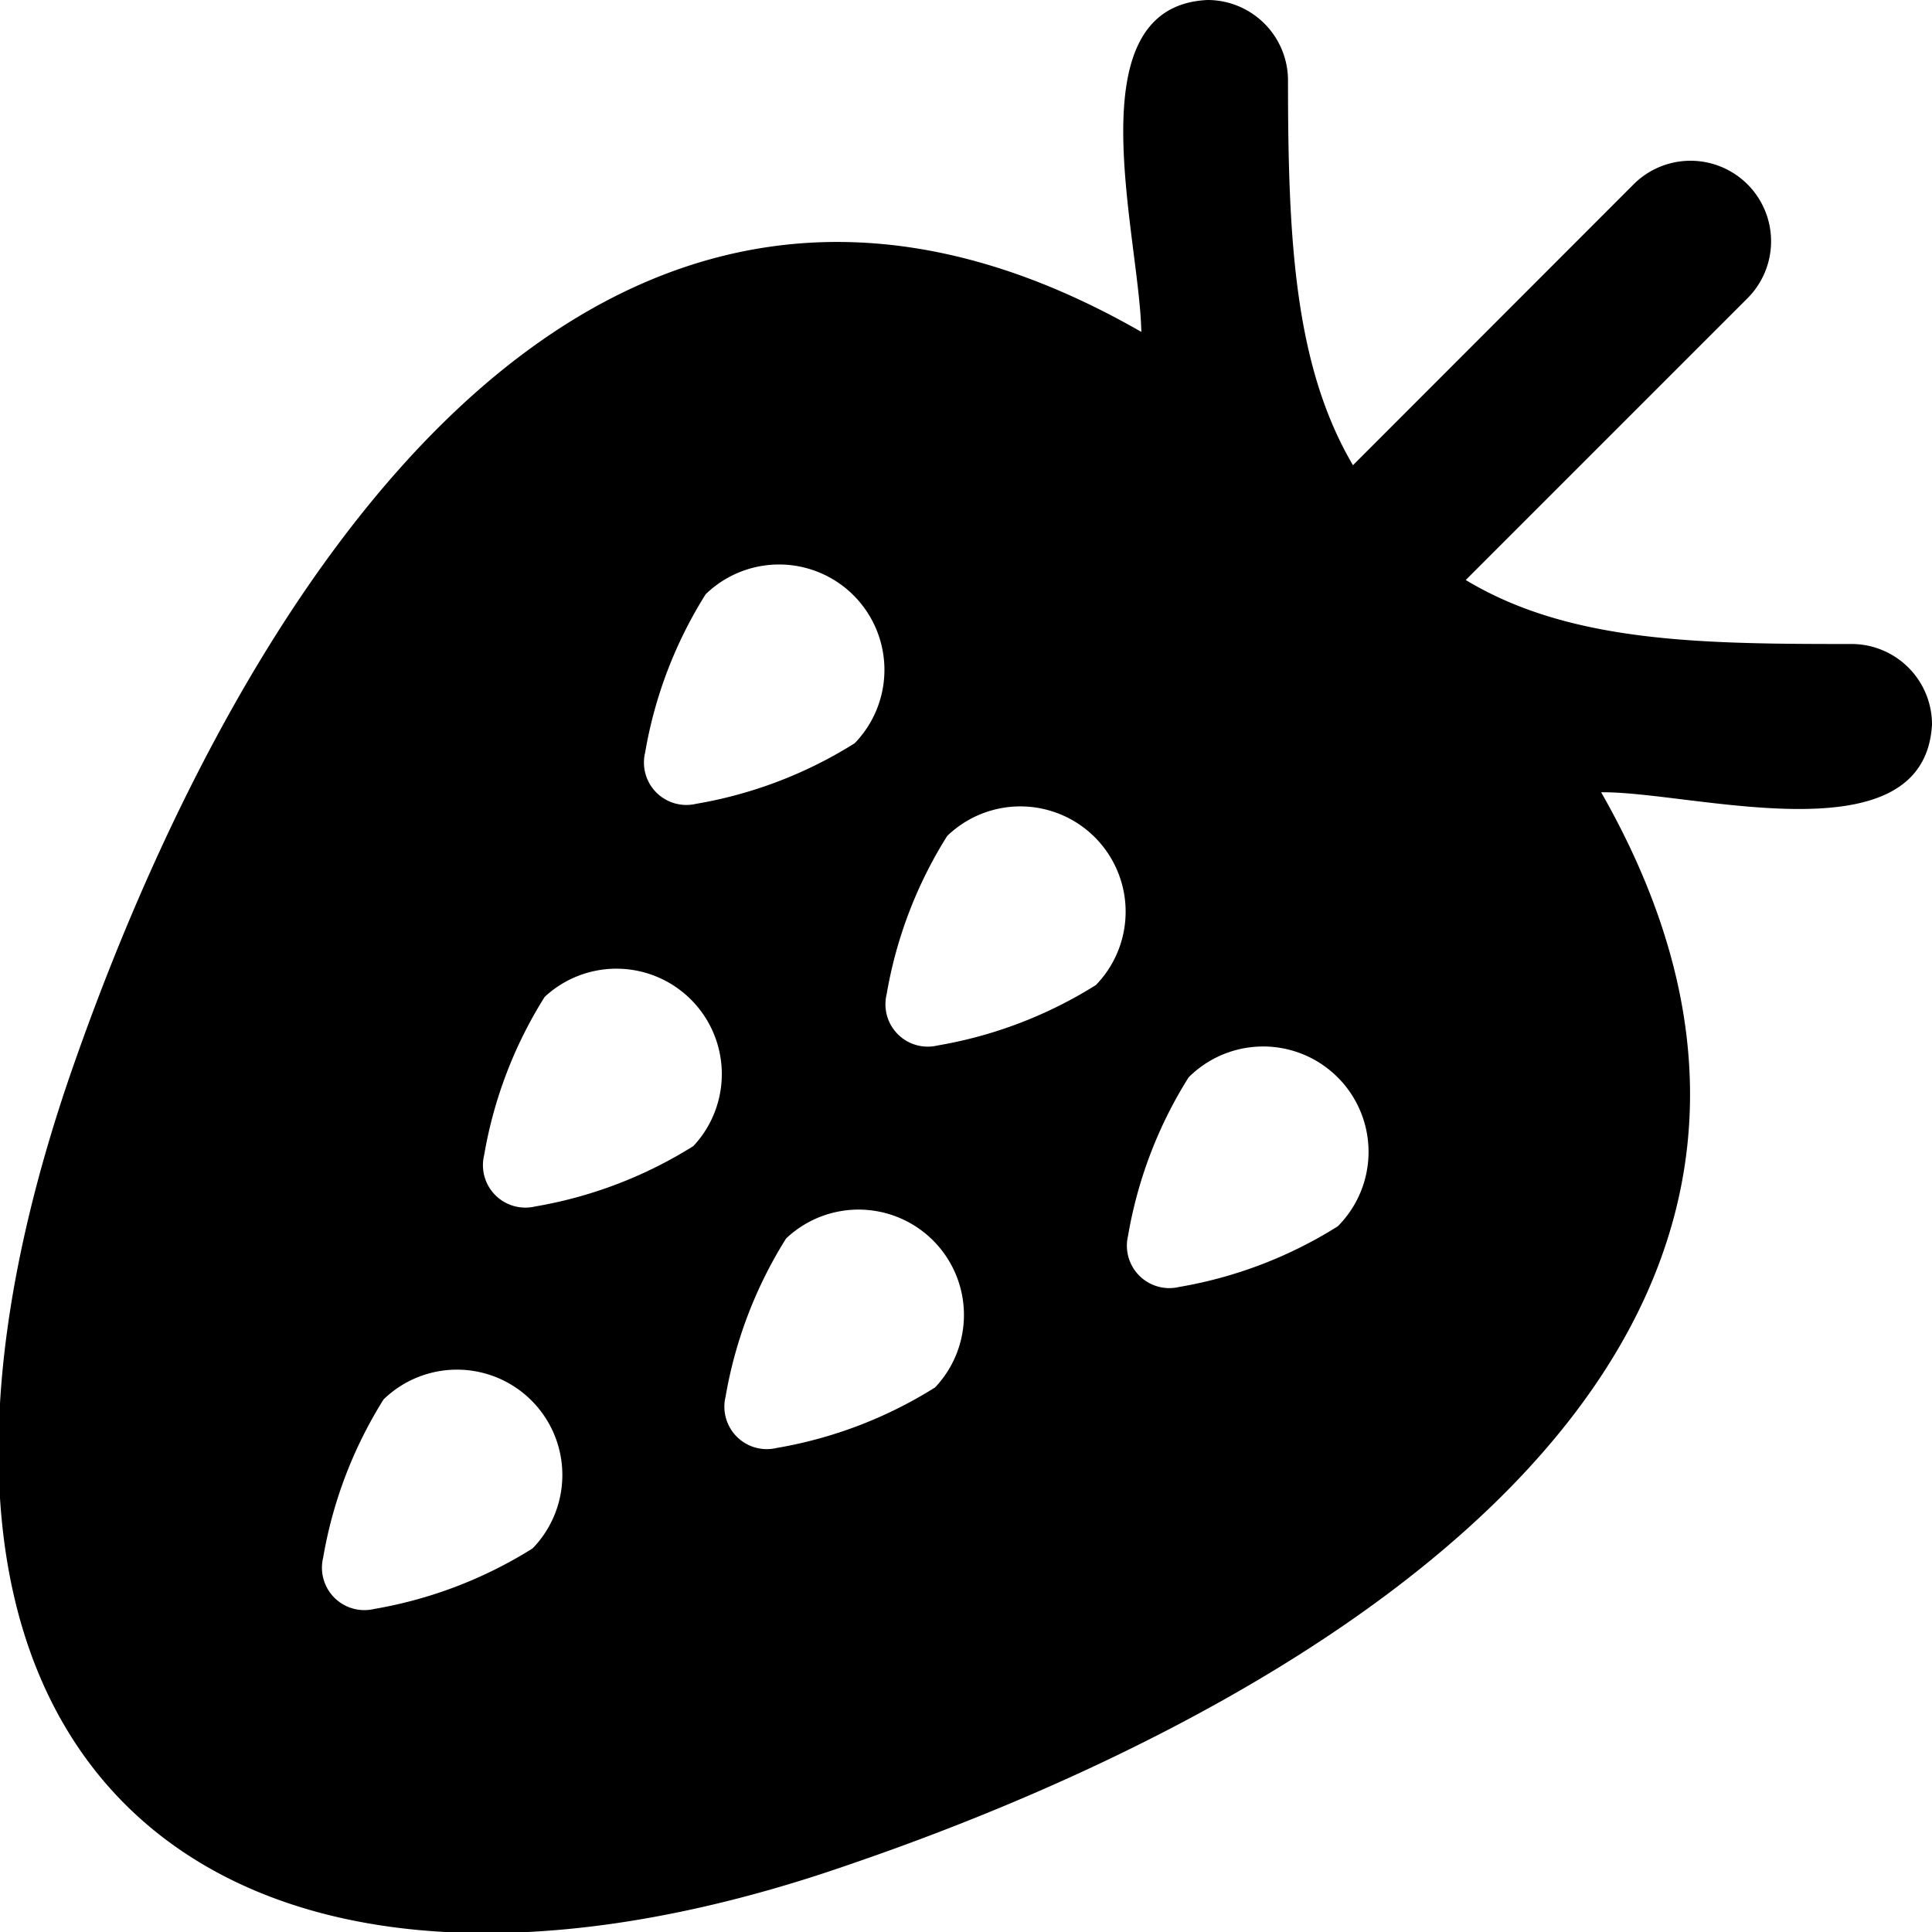
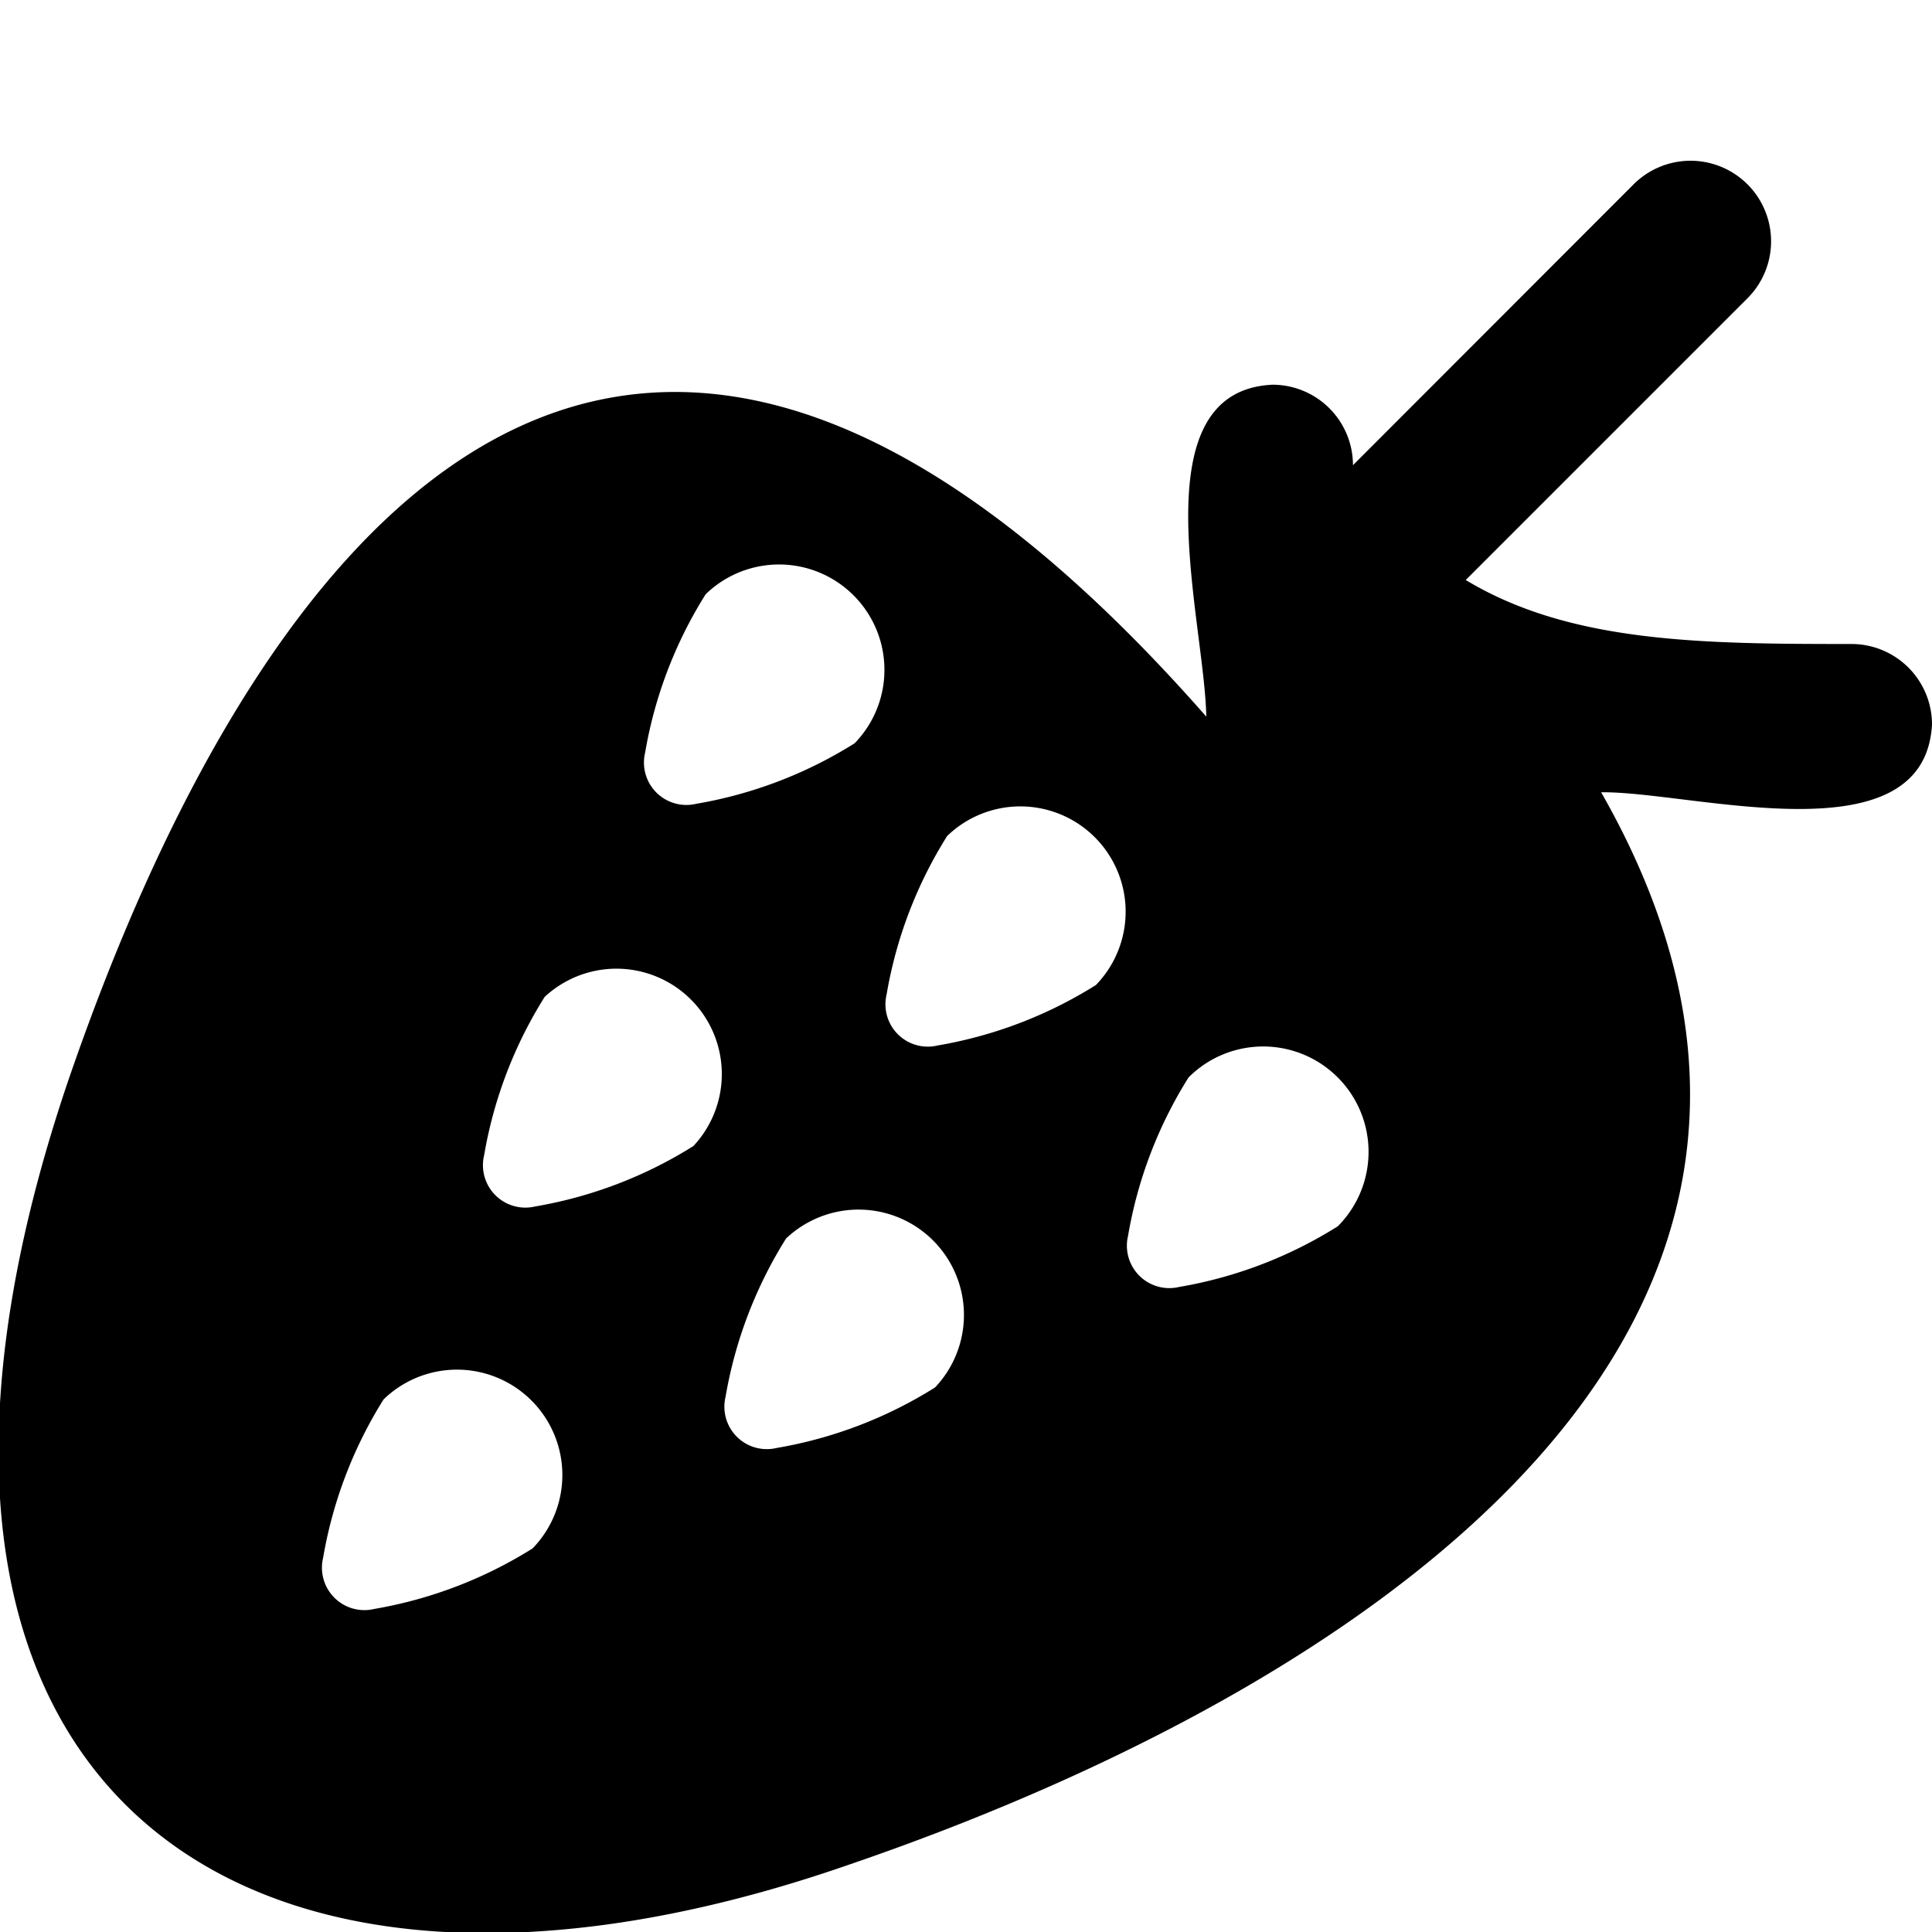
<svg xmlns="http://www.w3.org/2000/svg" id="Layer_1" data-name="Layer 1" viewBox="0 0 24 24" width="512" height="512">
-   <path d="M23,8c-1.855,0-3.495-.012-4.792-.795l3.5-3.5a1,1,0,1,0-1.415-1.415L16.807,5.779C16.08,4.543,16,2.972,16,1a1,1,0,0,0-1-1c-1.673.08-.844,2.919-.822,4.123C7.342.2,2.906,7.4.837,13.455-2.124,22.23,2.968,25.8,10.545,23.164c6.045-2.067,13.24-6.5,9.345-13.322C21.012,9.827,23.906,10.691,24,9A1,1,0,0,0,23,8ZM8.766,7.382a1.309,1.309,0,0,1,1.851,1.851,5.4,5.4,0,0,1-1.968.752.527.527,0,0,1-.635-.636A5.4,5.4,0,0,1,8.766,7.382ZM6.616,19.235a5.417,5.417,0,0,1-1.967.752.527.527,0,0,1-.635-.636,5.418,5.418,0,0,1,.751-1.967A1.309,1.309,0,0,1,6.616,19.235Zm2-5a5.4,5.4,0,0,1-1.967.752.527.527,0,0,1-.635-.636,5.4,5.4,0,0,1,.752-1.967A1.309,1.309,0,0,1,8.616,14.234Zm3,3a5.4,5.4,0,0,1-1.967.752.527.527,0,0,1-.636-.635,5.417,5.417,0,0,1,.752-1.967A1.309,1.309,0,0,1,11.617,17.234Zm2-5a5.4,5.4,0,0,1-1.967.752.526.526,0,0,1-.635-.635,5.4,5.4,0,0,1,.752-1.967A1.308,1.308,0,0,1,13.617,12.233Zm3,3a5.4,5.4,0,0,1-1.968.752.527.527,0,0,1-.635-.635,5.4,5.4,0,0,1,.752-1.968A1.309,1.309,0,0,1,16.618,15.234Z" />
+   <path d="M23,8c-1.855,0-3.495-.012-4.792-.795l3.5-3.5a1,1,0,1,0-1.415-1.415L16.807,5.779a1,1,0,0,0-1-1c-1.673.08-.844,2.919-.822,4.123C7.342.2,2.906,7.4.837,13.455-2.124,22.23,2.968,25.8,10.545,23.164c6.045-2.067,13.24-6.5,9.345-13.322C21.012,9.827,23.906,10.691,24,9A1,1,0,0,0,23,8ZM8.766,7.382a1.309,1.309,0,0,1,1.851,1.851,5.4,5.4,0,0,1-1.968.752.527.527,0,0,1-.635-.636A5.4,5.4,0,0,1,8.766,7.382ZM6.616,19.235a5.417,5.417,0,0,1-1.967.752.527.527,0,0,1-.635-.636,5.418,5.418,0,0,1,.751-1.967A1.309,1.309,0,0,1,6.616,19.235Zm2-5a5.4,5.4,0,0,1-1.967.752.527.527,0,0,1-.635-.636,5.4,5.4,0,0,1,.752-1.967A1.309,1.309,0,0,1,8.616,14.234Zm3,3a5.4,5.4,0,0,1-1.967.752.527.527,0,0,1-.636-.635,5.417,5.417,0,0,1,.752-1.967A1.309,1.309,0,0,1,11.617,17.234Zm2-5a5.4,5.4,0,0,1-1.967.752.526.526,0,0,1-.635-.635,5.4,5.4,0,0,1,.752-1.967A1.308,1.308,0,0,1,13.617,12.233Zm3,3a5.4,5.4,0,0,1-1.968.752.527.527,0,0,1-.635-.635,5.4,5.4,0,0,1,.752-1.968A1.309,1.309,0,0,1,16.618,15.234Z" />
</svg>